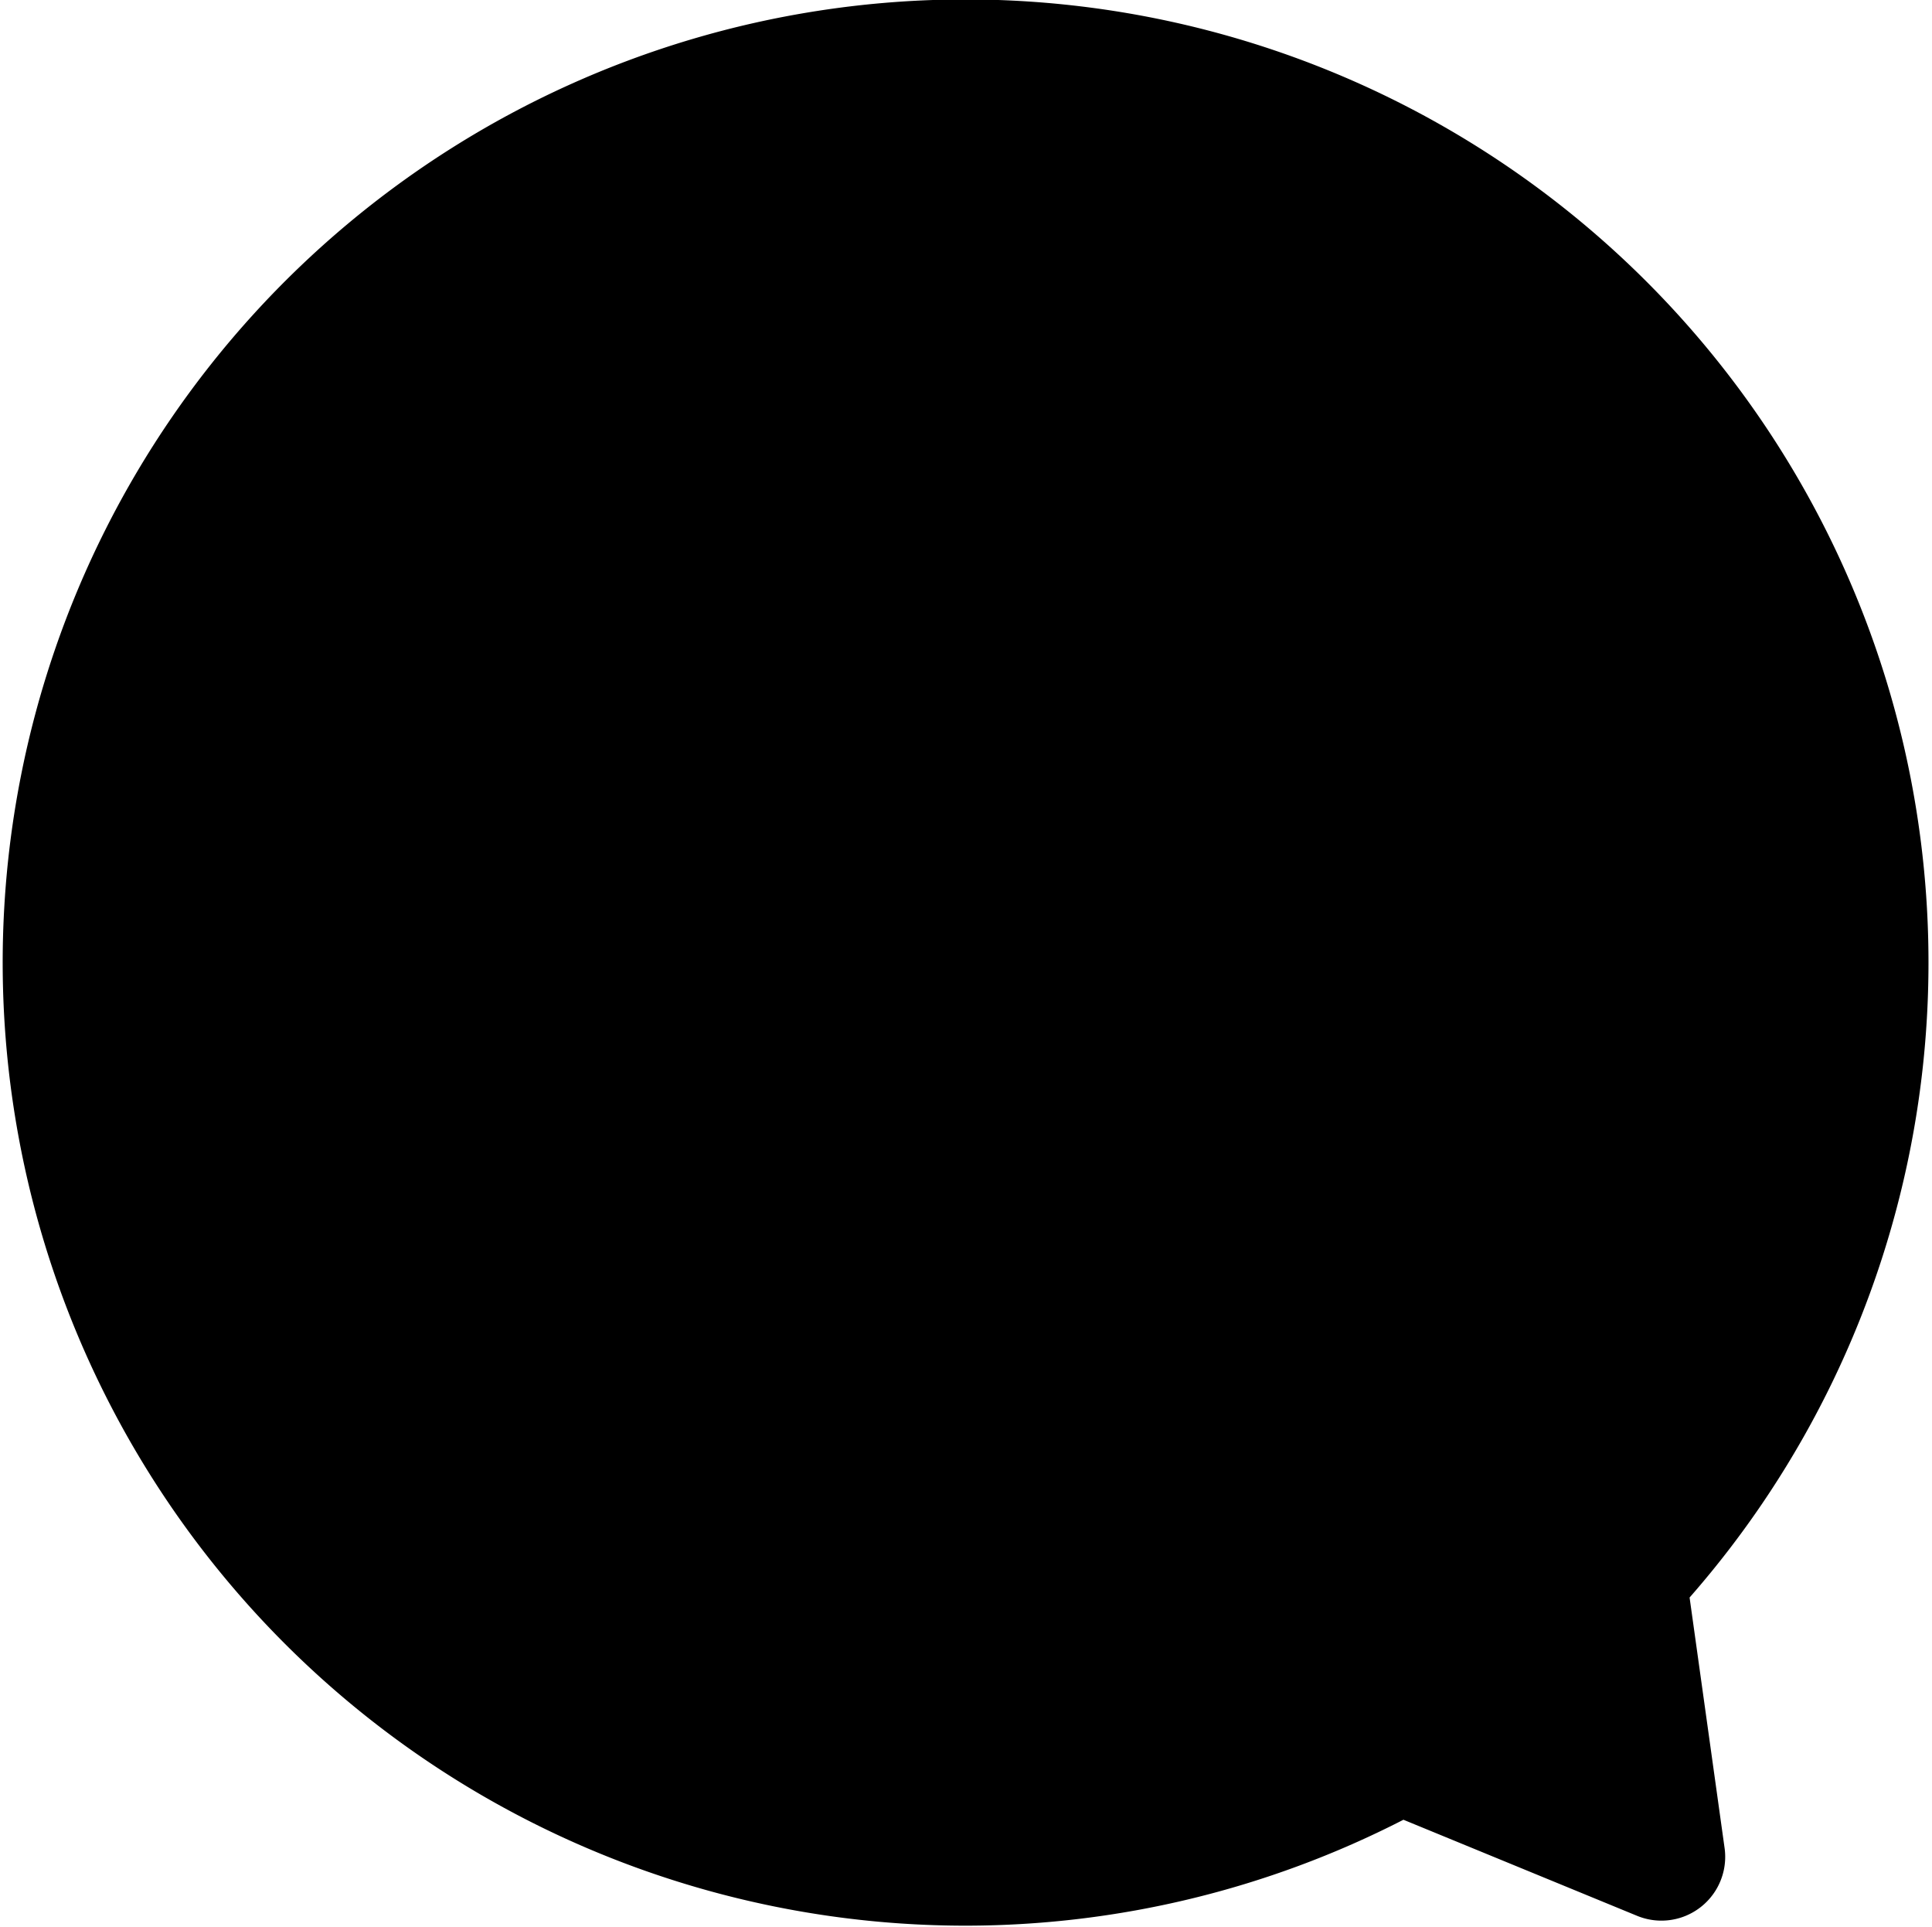
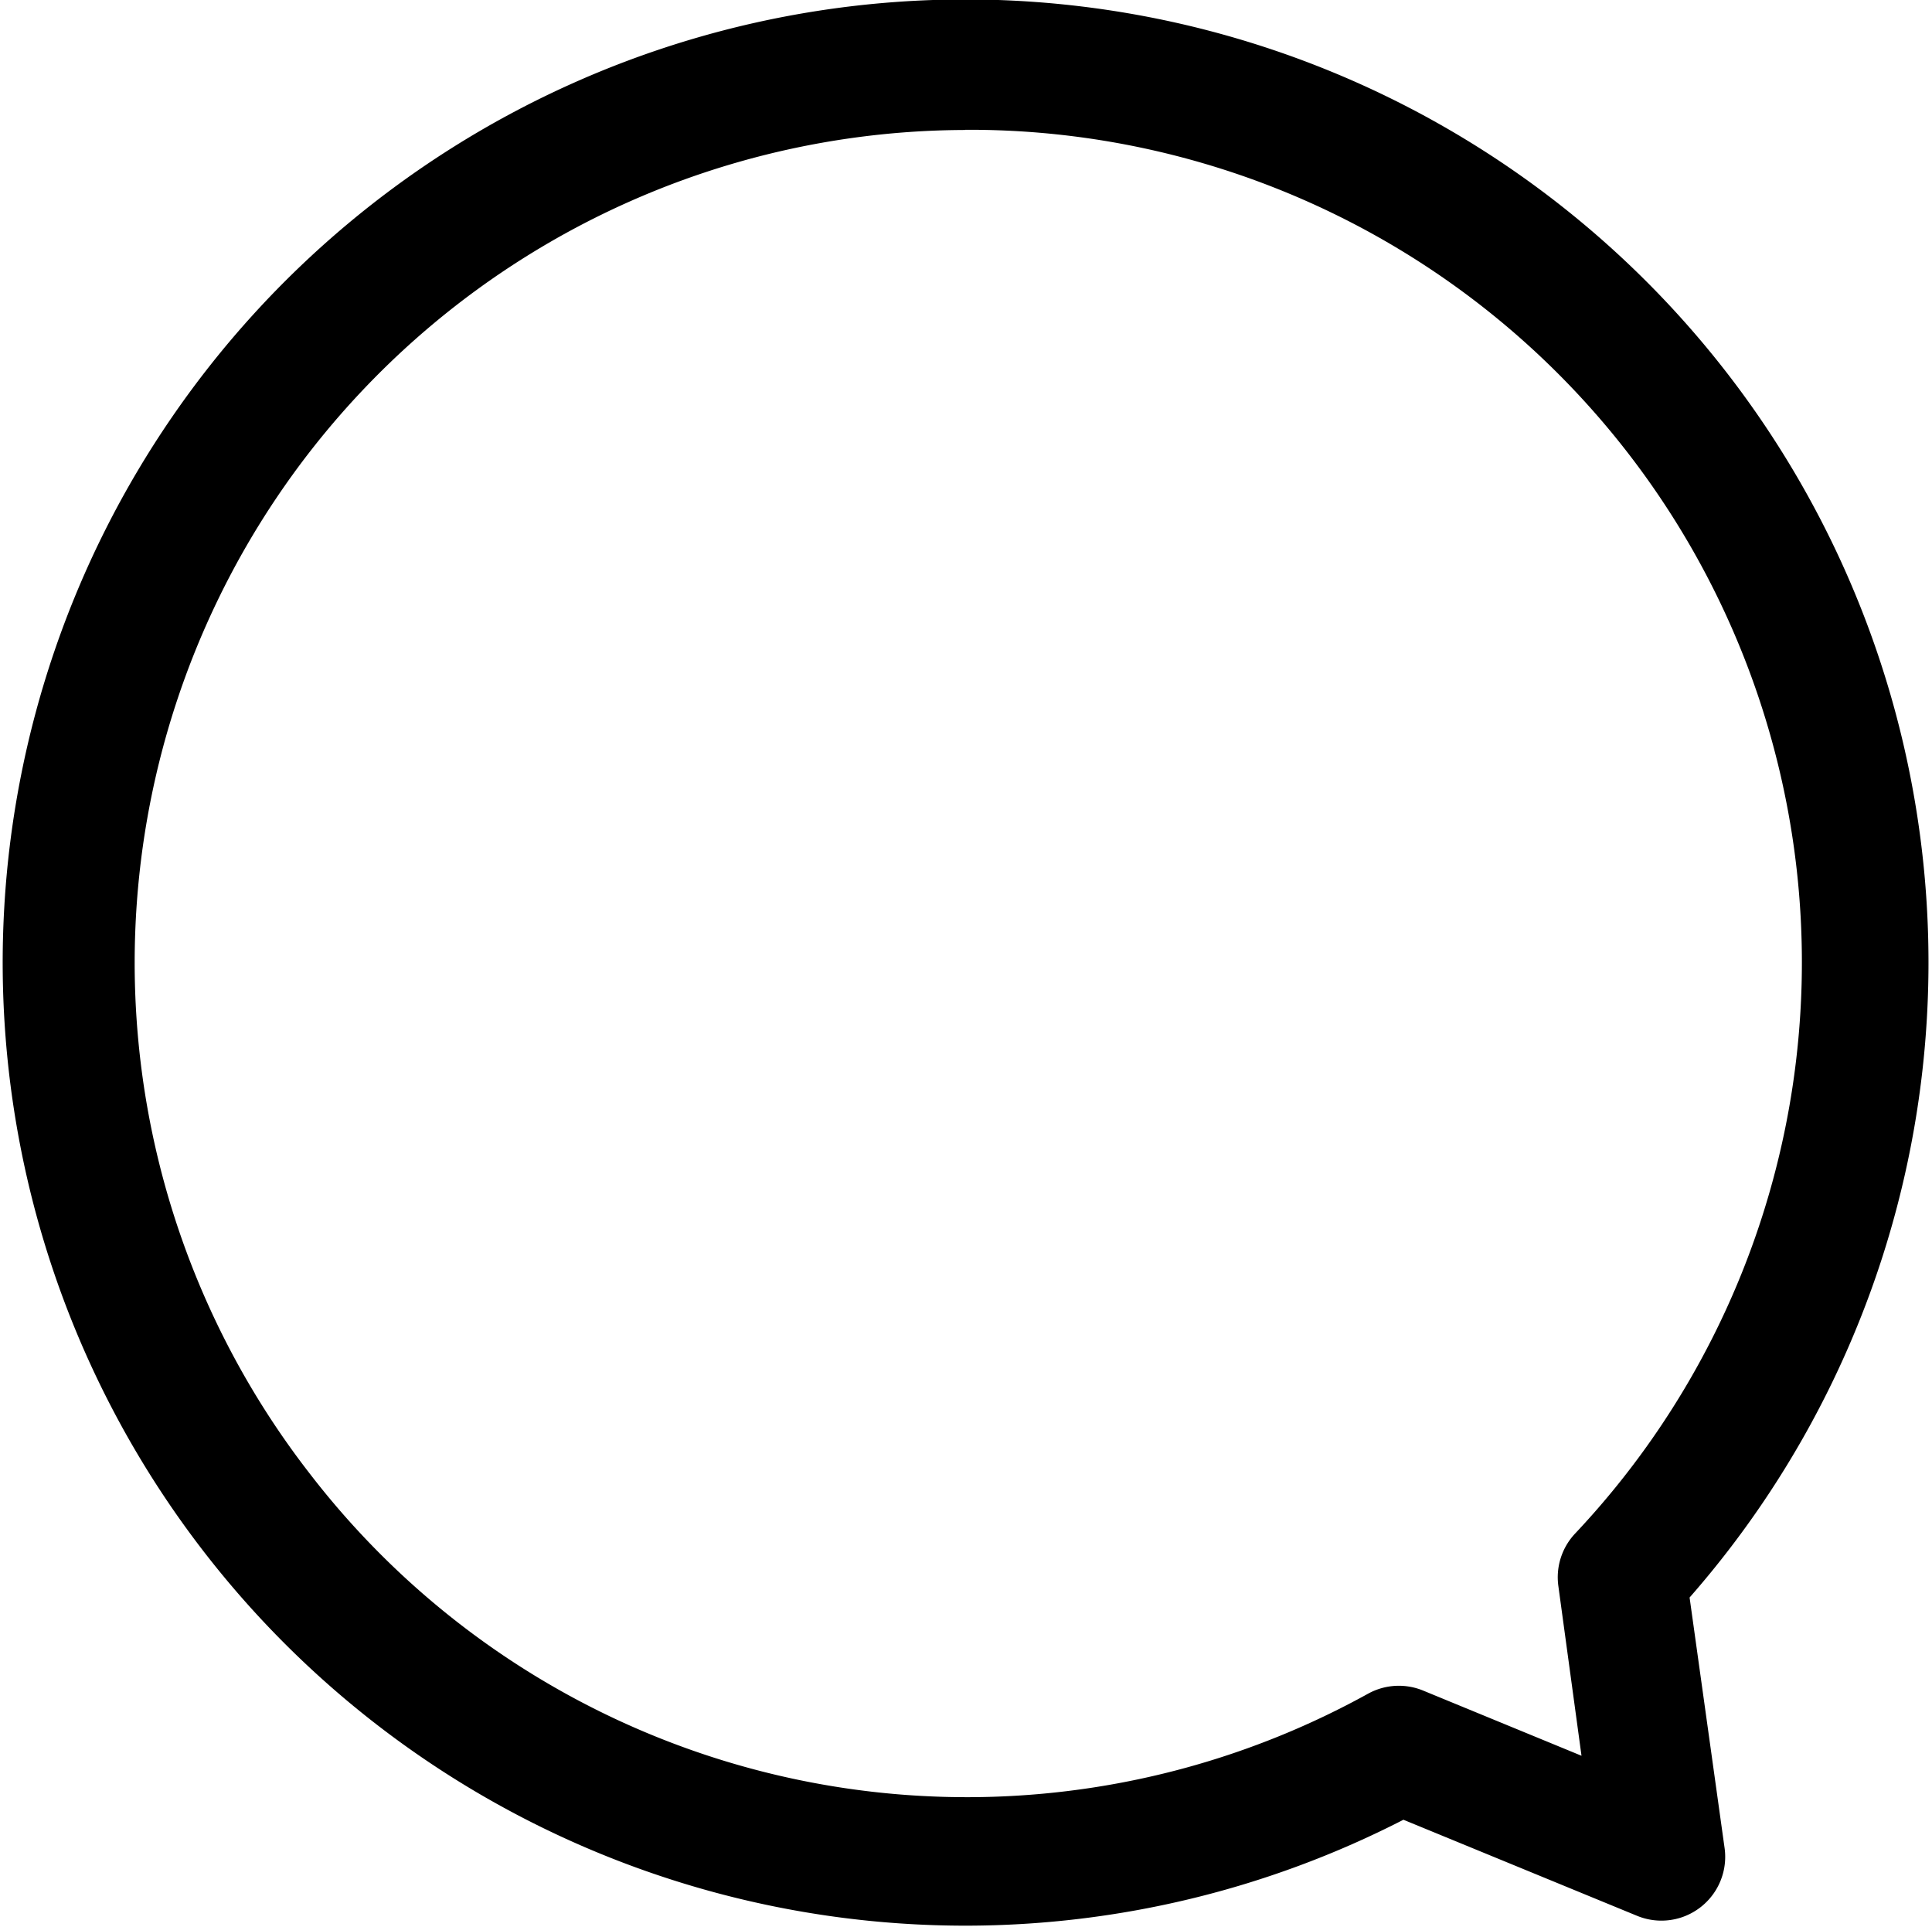
<svg xmlns="http://www.w3.org/2000/svg" viewBox="0 0 106 105.69">
  <defs>
   </defs>



- ins   <path class="cls-1" d="M89,86.5A49.25,49.25,0,1,0,76.76,96l14.35,5.9Z">
-    </path>
-   <path class="cls-2" d="M53,105.63a52.83,52.83,0,1,1,39.7-18l1.92,13.74a3.5,3.5,0,0,1-4.8,3.72L77,99.82A52.67,52.67,0,0,1,53,105.63Zm0-98.5a45.68,45.68,0,0,0-36,73.71A45.5,45.5,0,0,0,75.07,92.9a3.5,3.5,0,0,1,3-.17l8.7,3.58L85.5,87a3.5,3.5,0,0,1,.92-2.88,45.67,45.67,0,0,0-33.48-77Z">
+ ins   <path class="cls-2" d="M53,105.63a52.83,52.83,0,1,1,39.7-18l1.92,13.74a3.5,3.5,0,0,1-4.8,3.72L77,99.82A52.67,52.67,0,0,1,53,105.63Zm0-98.5a45.68,45.68,0,0,0-36,73.71A45.5,45.5,0,0,0,75.07,92.9a3.5,3.5,0,0,1,3-.17l8.7,3.58L85.5,87a3.5,3.5,0,0,1,.92-2.88,45.67,45.67,0,0,0-33.48-77Z">
   </path>
</svg>